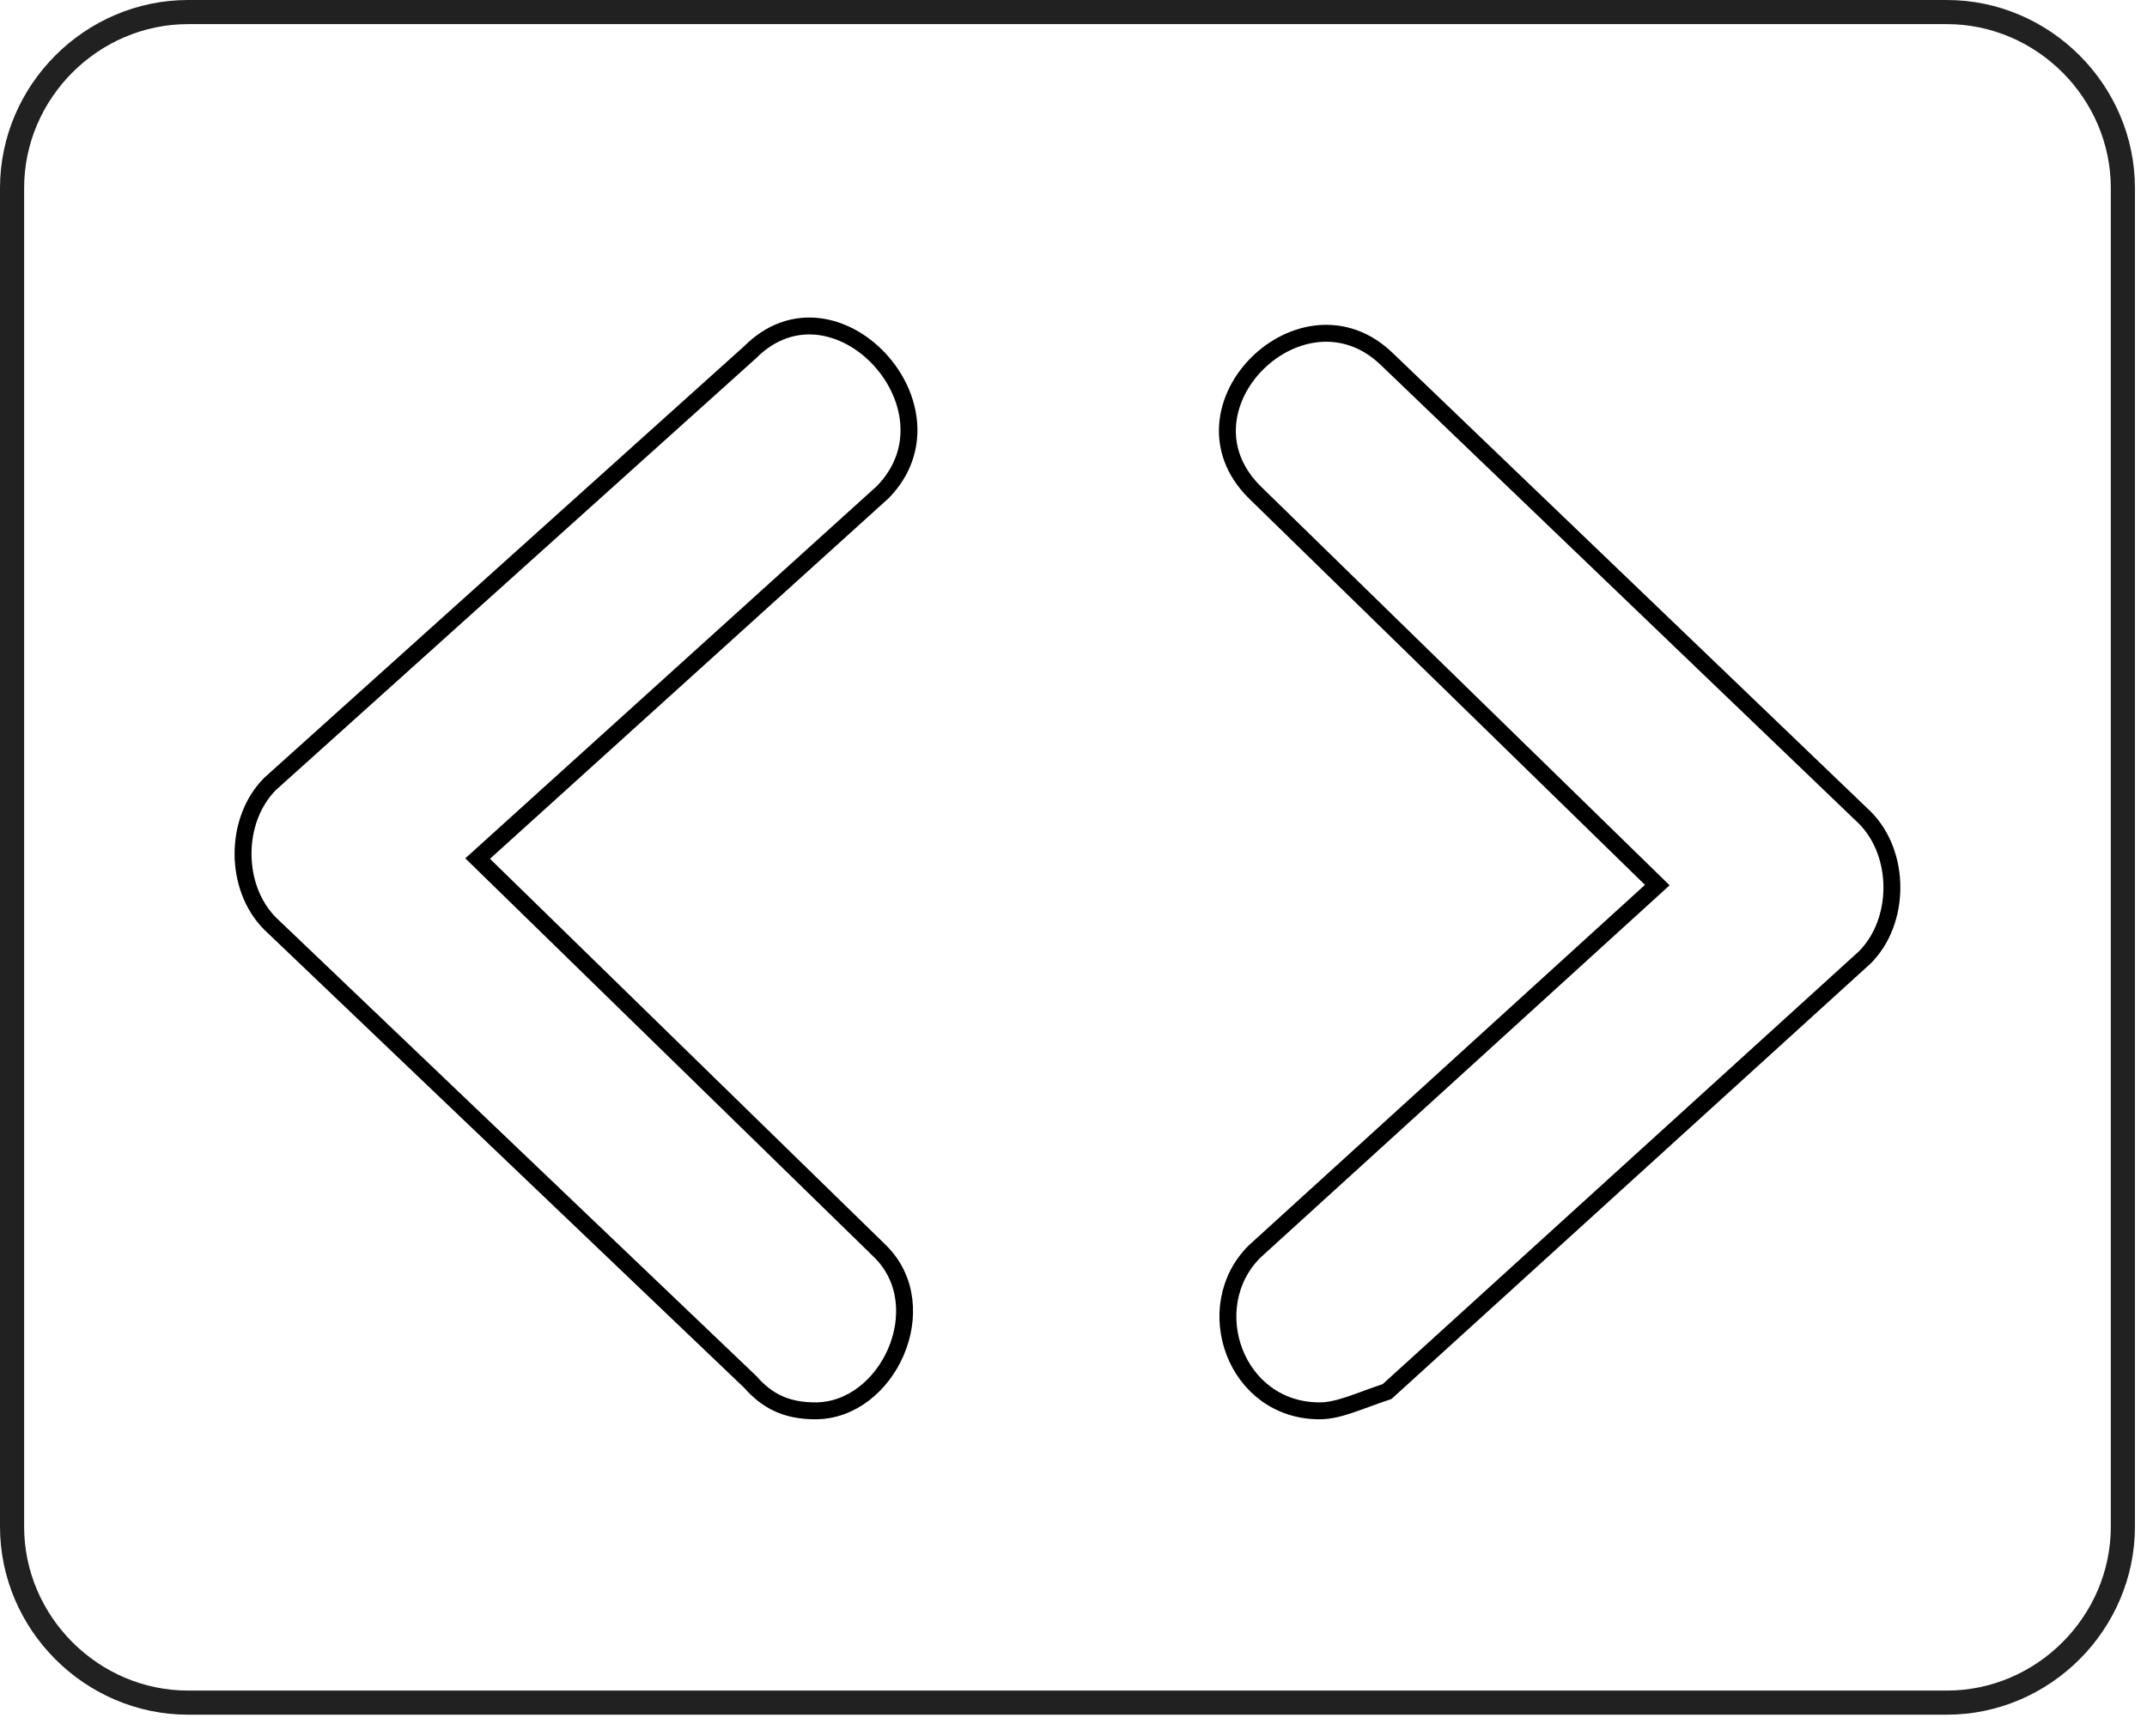
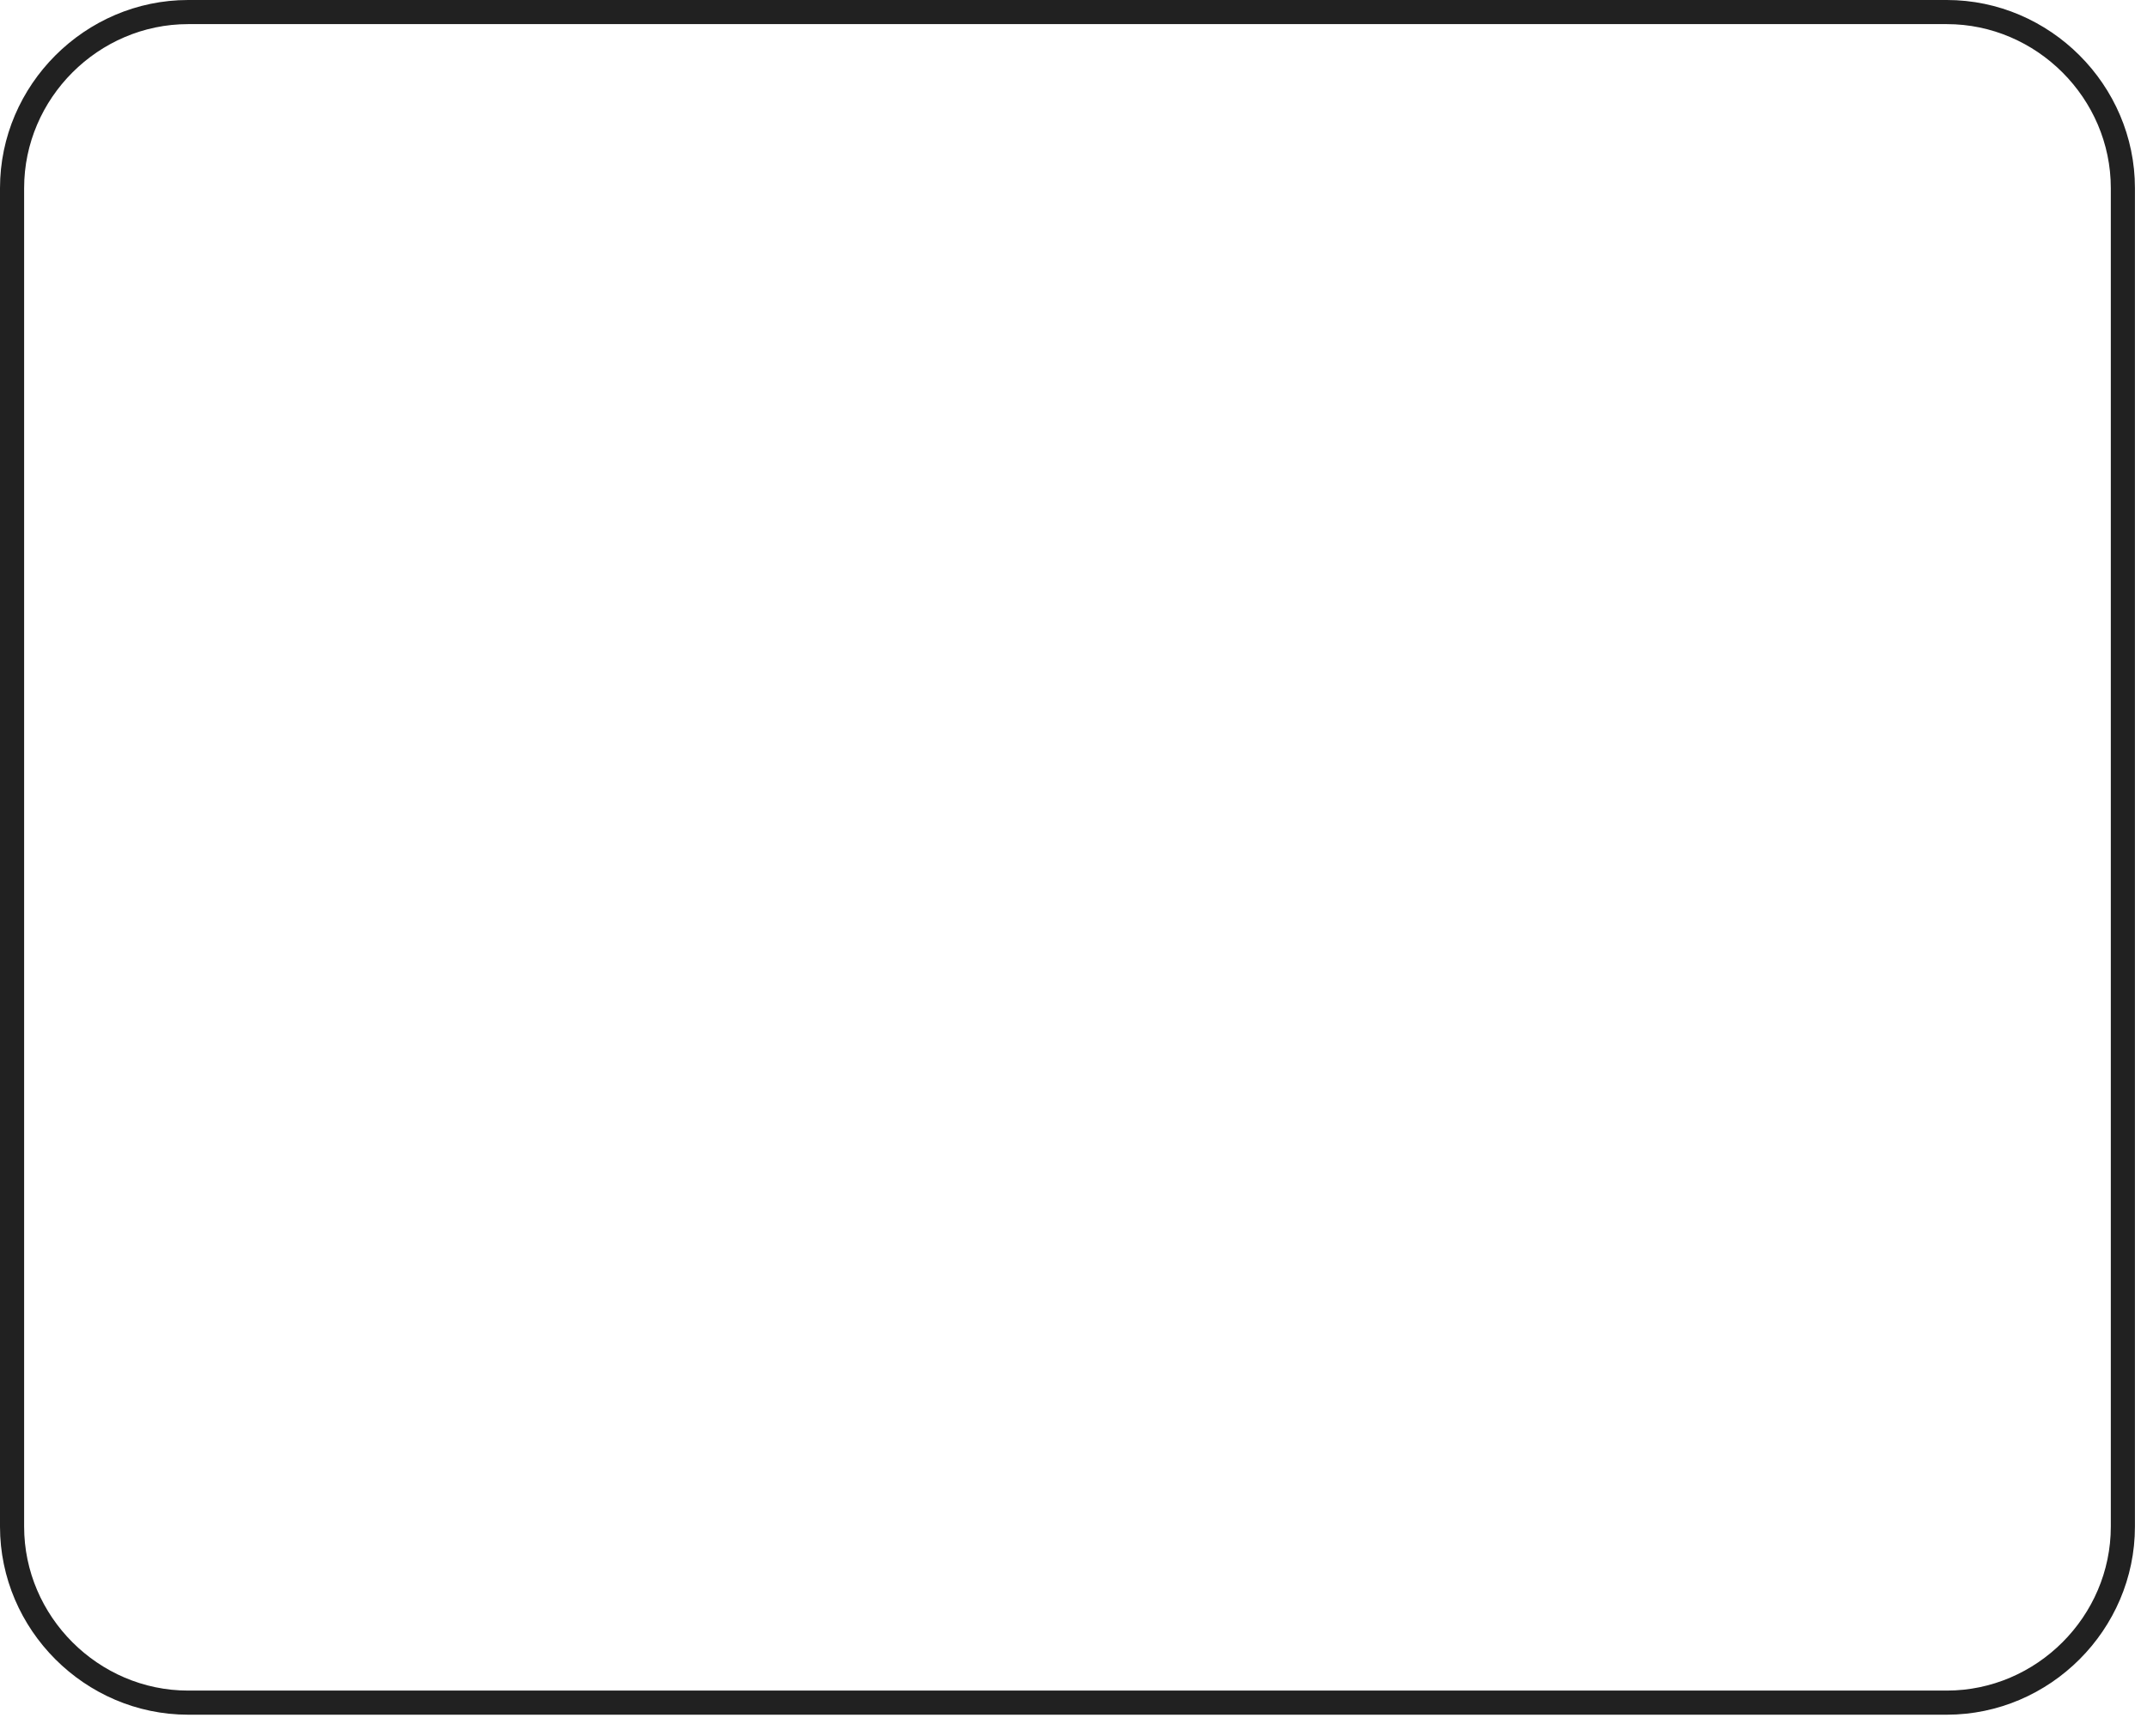
<svg xmlns="http://www.w3.org/2000/svg" version="1.1" id="Ebene_1" x="0px" y="0px" width="89px" height="72px" viewBox="0 0 89 72" style="enable-background:new 0 0 89 72;" xml:space="preserve">
  <style type="text/css">
	.st0{fill:none;stroke:#212121;}
	.st1{fill:none;stroke:#000000;stroke-width:0.701;stroke-miterlimit:10;}
</style>
  <title>Shape</title>
  <desc>Created with Sketch.</desc>
  <path id="Shape" class="st0" d="M88,63.3c0,4-3.3,7.3-7.3,7.3H7.8c-4,0-7.3-3.3-7.3-7.3V7.8c0-4,3.3-7.3,7.3-7.3h72.9  c4,0,7.3,3.3,7.3,7.3L88,63.3L88,63.3z" />
  <g>
    <g>
-       <path class="st1" d="M33.8,58.5c-1.2,0-2-0.4-2.7-1.2l-19.9-19c-1.5-1.5-1.5-4.3,0-5.8l19.9-17.9c3.5-3.5,8.9,2.3,5.5,5.8    L19.8,35.6l16.7,16.3C38.8,54.2,36.8,58.5,33.8,58.5z" />
-     </g>
+       </g>
    <g>
-       <path class="st1" d="M54.7,58.5c-3.5,0-5-4.3-2.7-6.6l16.7-15.2L52,20.4c-3.5-3.5,2-8.9,5.5-5.5l19.8,19c1.5,1.5,1.5,4.3,0,5.8    L57.5,57.7C56.3,58.1,55.5,58.5,54.7,58.5z" />
-     </g>
+       </g>
  </g>
</svg>